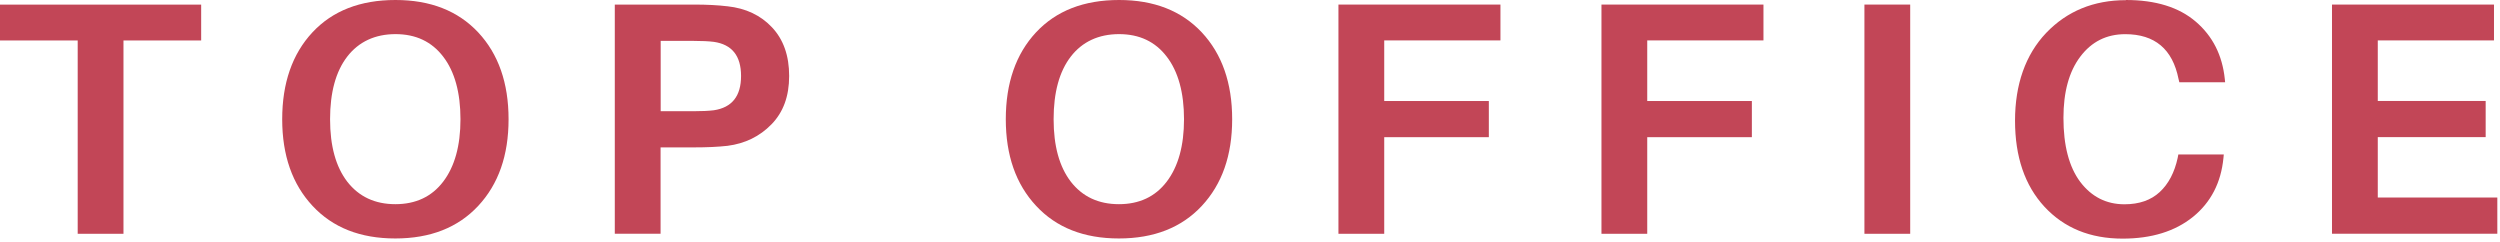
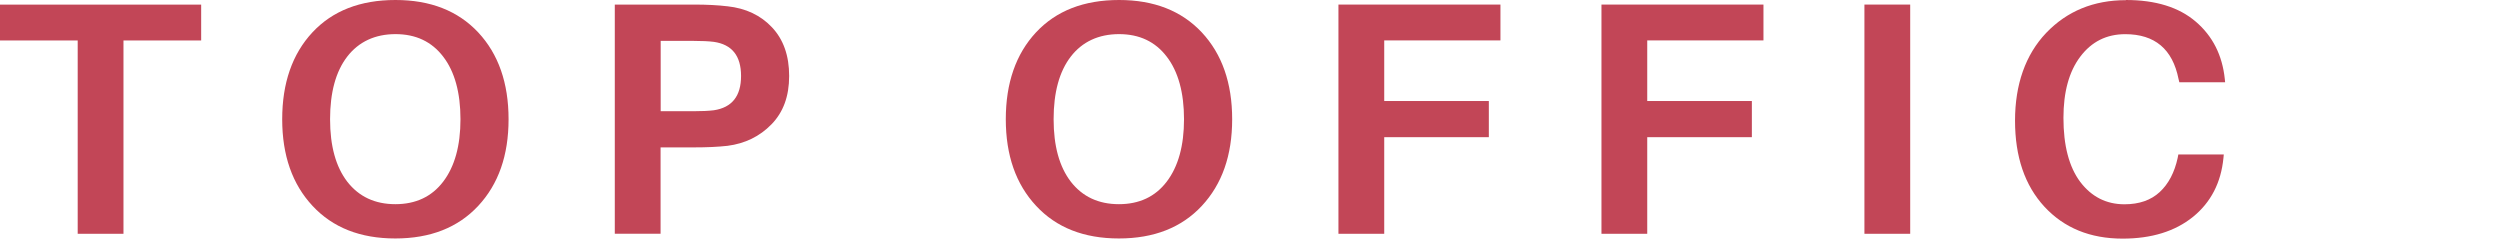
<svg xmlns="http://www.w3.org/2000/svg" width="413" height="40" viewBox="0 0 413 40" fill="none">
  <path d="M33.233 6.684H20.398V38.621H12.835V6.684H0V0.763H33.233V6.684Z" fill="#C24657" />
  <path d="M65.33 0C71.1 0 75.654 1.784 79 5.352C82.338 8.93 84.015 13.705 84.015 19.697C84.015 25.688 82.338 30.428 79 34.014C75.654 37.6 71.091 39.394 65.304 39.394C59.516 39.394 54.972 37.6 51.634 34.014C48.288 30.428 46.619 25.662 46.619 19.697C46.619 13.732 48.279 8.93 51.607 5.352C54.936 1.784 59.507 0 65.33 0ZM57.386 30.038C59.312 32.496 61.948 33.73 65.313 33.73C68.677 33.73 71.322 32.496 73.213 30.011C75.112 27.517 76.071 24.082 76.071 19.697C76.071 15.312 75.112 11.815 73.213 9.356C71.322 6.879 68.695 5.637 65.339 5.637C61.984 5.637 59.268 6.879 57.359 9.356C55.469 11.815 54.528 15.267 54.528 19.697C54.528 24.126 55.477 27.561 57.386 30.038Z" fill="#C24657" />
  <path d="M120.187 1.039C123.213 1.367 125.672 2.53 127.536 4.518C129.418 6.515 130.368 9.187 130.368 12.551C130.368 15.915 129.391 18.543 127.456 20.531C125.512 22.528 123.089 23.718 120.178 24.091C118.598 24.268 116.76 24.348 114.665 24.348H109.127V38.612H101.564V0.755H114.657C116.787 0.755 118.615 0.852 120.169 1.039H120.187ZM117.932 18.214C120.923 17.762 122.423 15.88 122.423 12.551C122.423 9.223 120.923 7.35 117.932 6.915C117.08 6.808 115.961 6.755 114.577 6.755H109.144V18.374H114.577C115.961 18.374 117.08 18.321 117.932 18.214Z" fill="#C24657" />
  <path d="M184.869 0C190.639 0 195.192 1.784 198.539 5.352C201.876 8.93 203.554 13.705 203.554 19.697C203.554 25.688 201.876 30.428 198.539 34.014C195.192 37.6 190.63 39.394 184.842 39.394C179.055 39.394 174.51 37.6 171.173 34.014C167.826 30.428 166.157 25.662 166.157 19.697C166.157 13.732 167.817 8.93 171.146 5.352C174.475 1.784 179.046 0 184.869 0ZM176.916 30.038C178.842 32.496 181.478 33.73 184.842 33.73C188.206 33.73 190.852 32.496 192.742 30.011C194.642 27.517 195.6 24.082 195.6 19.697C195.6 15.312 194.642 11.815 192.742 9.356C190.852 6.879 188.224 5.637 184.869 5.637C181.514 5.637 178.797 6.879 176.889 9.356C174.998 11.815 174.057 15.267 174.057 19.697C174.057 24.126 175.007 27.561 176.916 30.038Z" fill="#C24657" />
  <path d="M228.674 6.684V16.688H245.956V22.662H228.674V38.621H221.111V0.755H247.874V6.675H228.674V6.684Z" fill="#C24657" />
-   <path d="M272.124 6.684V16.688H289.407V22.662H272.124V38.621H264.562V0.755H291.324V6.675H272.124V6.684Z" fill="#C24657" />
+   <path d="M272.124 6.684V16.688H289.407V22.662H272.124V38.621H264.562V0.755H291.324V6.675H272.124V6.684" fill="#C24657" />
  <path d="M315.565 38.621H308.003V0.755H315.565V38.612V38.621Z" fill="#C24657" />
  <path d="M351.186 0C356.122 0 359.974 1.198 362.752 3.586C365.539 5.974 367.128 9.134 367.537 13.048L367.59 13.59H360.027L359.894 13.048C358.909 8.113 355.971 5.645 351.089 5.645C348 5.645 345.523 6.888 343.659 9.365C341.804 11.823 340.881 15.196 340.881 19.475C340.881 24.046 341.804 27.579 343.659 30.055C345.532 32.514 347.964 33.748 350.964 33.748C353.388 33.748 355.332 33.074 356.787 31.724C358.243 30.375 359.228 28.493 359.752 26.088L359.859 25.52H367.368L367.315 26.088C366.915 30.18 365.238 33.429 362.273 35.834C359.308 38.222 355.438 39.42 350.654 39.42C345.301 39.42 340.996 37.663 337.739 34.148C334.499 30.633 332.883 25.901 332.883 19.936C332.883 13.972 334.596 9.045 338.031 5.432C341.476 1.837 345.869 0.027 351.204 0.027L351.186 0Z" fill="#C24657" />
-   <path d="M412.558 32.639V38.612H385.245V0.755H412.007V6.675H392.808V16.679H410.632V22.653H392.808V32.63H412.558V32.639Z" fill="#C24657" />
</svg>